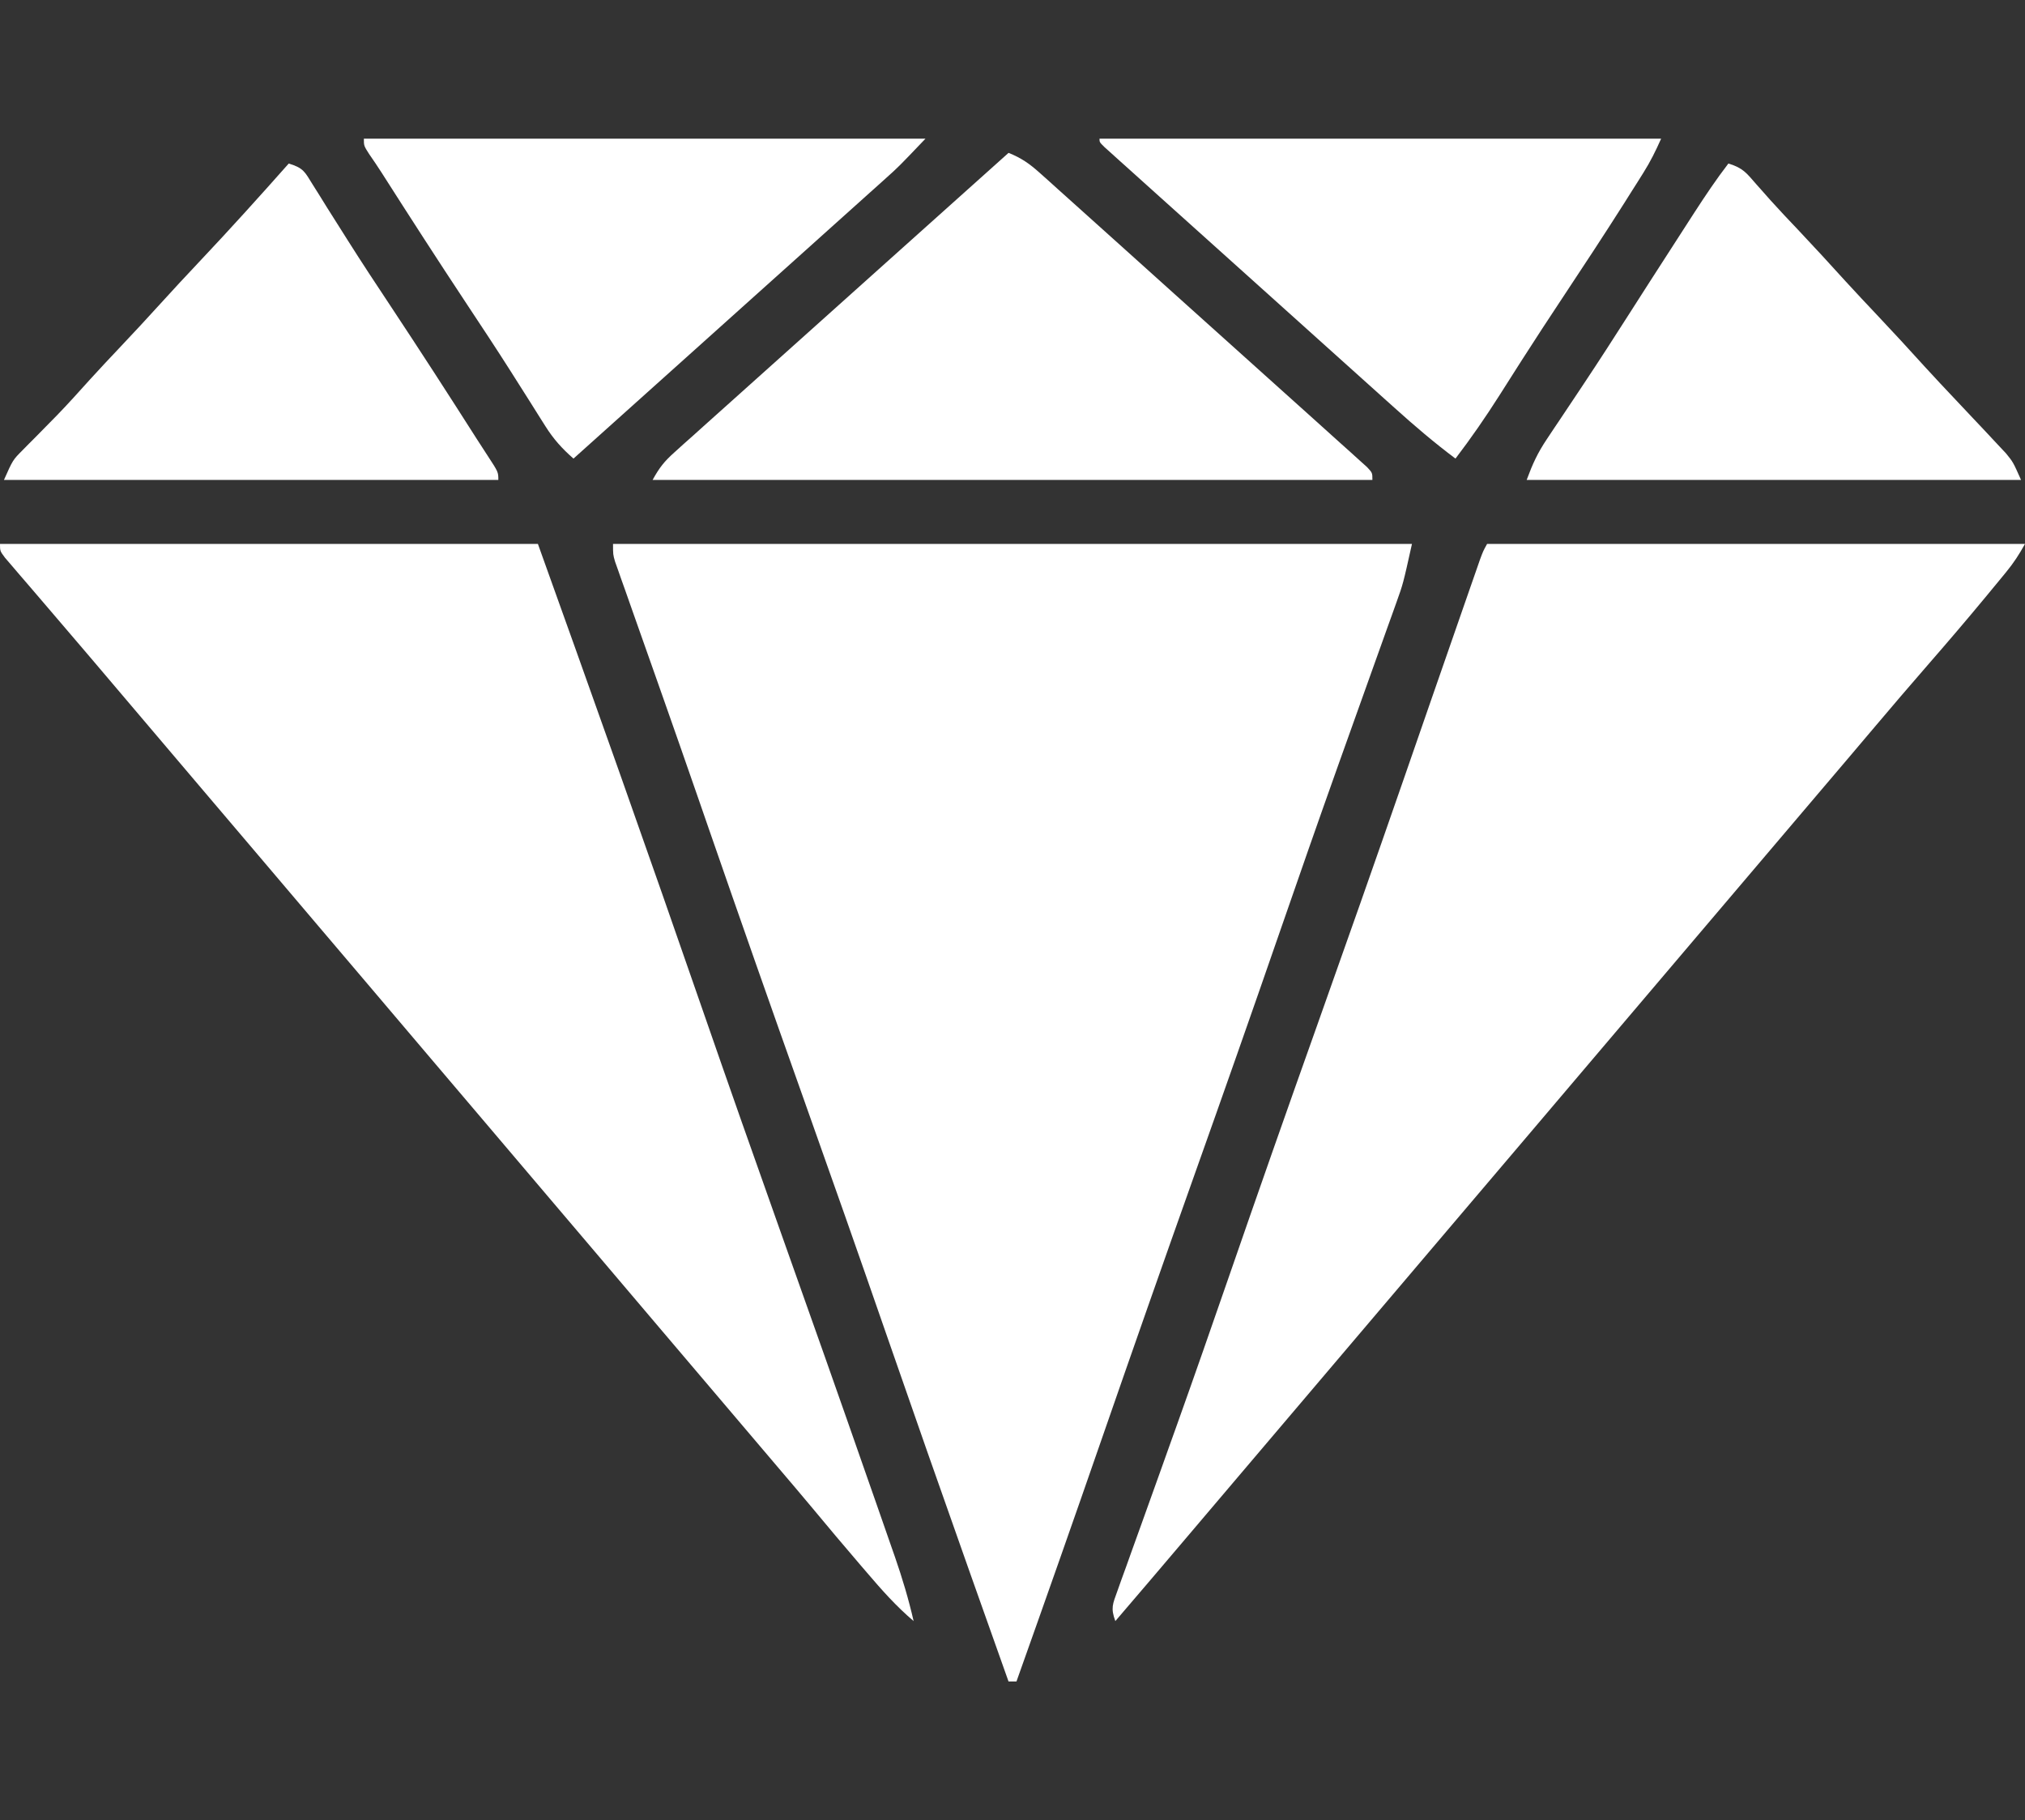
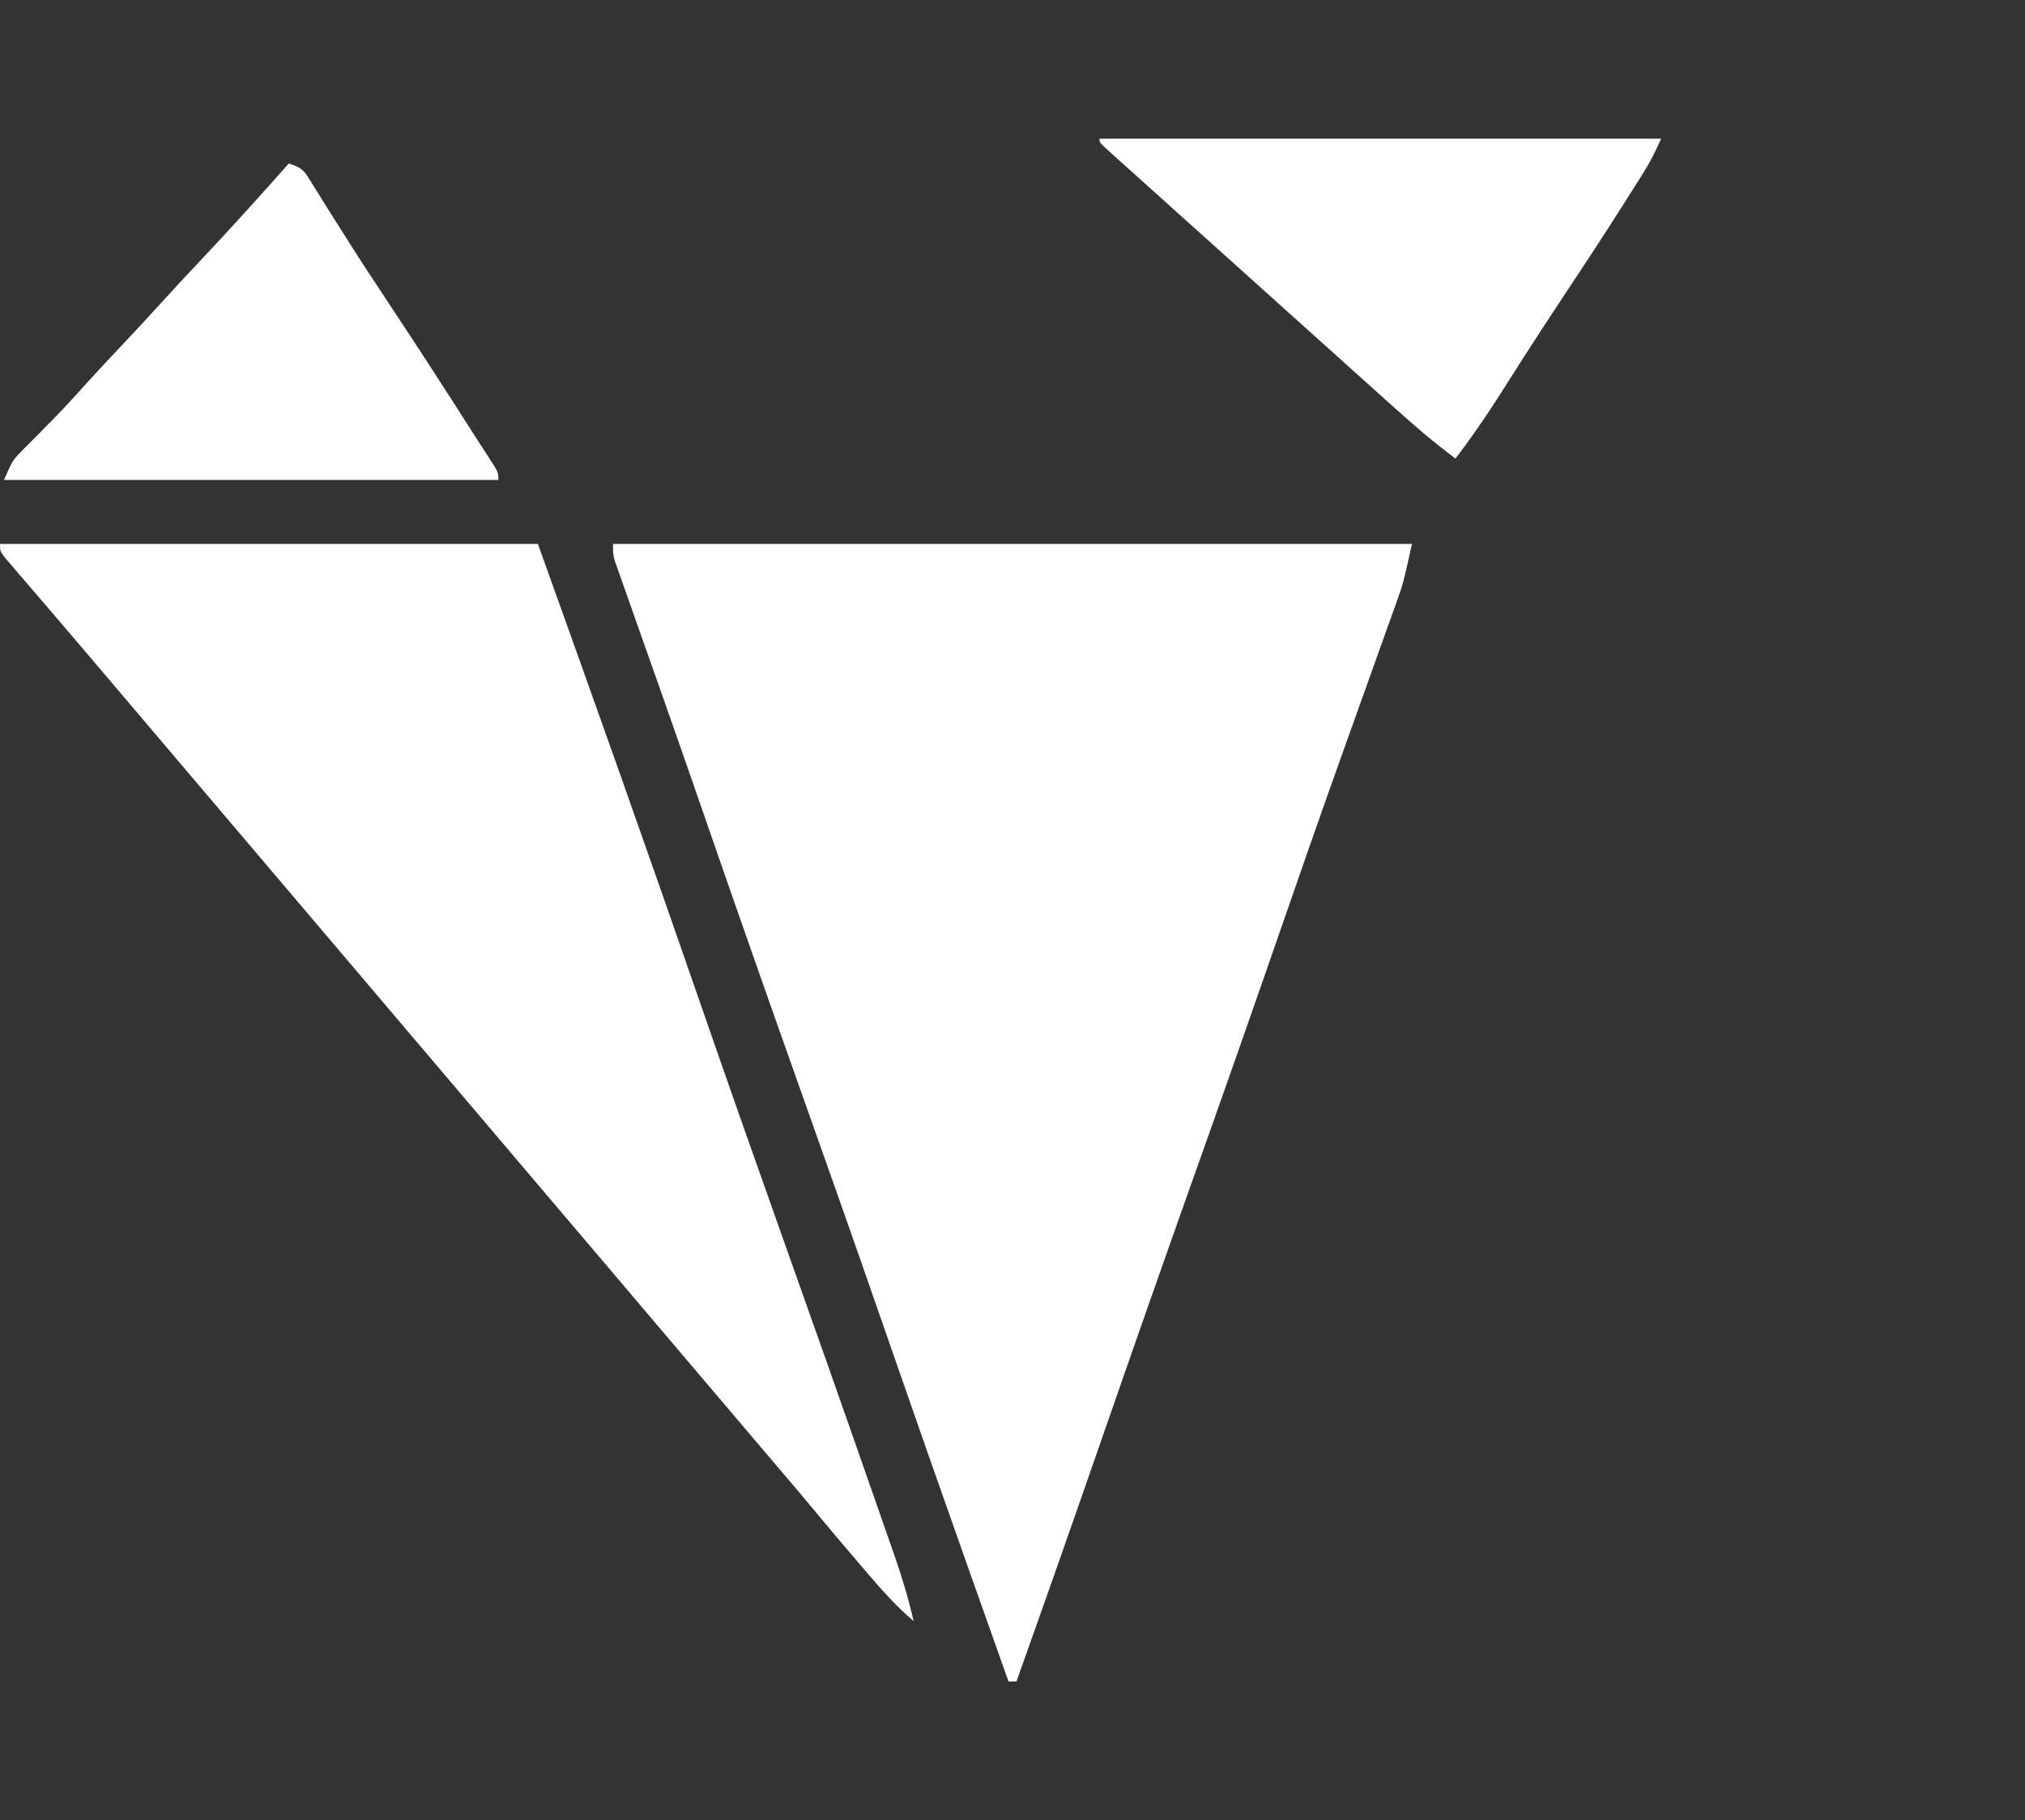
<svg xmlns="http://www.w3.org/2000/svg" width="89" height="80" viewBox="0 0 89 80" fill="none">
  <rect x="0" y="0" width="89" height="80" fill="#333333" stroke="none" />
  <path d="M26.943 23.906C38.531 23.906 50.118 23.906 62.057 23.906C61.666 25.664 61.666 25.664 61.374 26.477C61.308 26.661 61.243 26.845 61.175 27.034C61.105 27.23 61.034 27.426 60.961 27.628C60.885 27.84 60.809 28.052 60.734 28.264C60.572 28.716 60.41 29.169 60.248 29.622C59.854 30.716 59.464 31.812 59.074 32.907C58.984 33.158 58.895 33.409 58.805 33.66C57.941 36.085 57.093 38.514 56.252 40.945C55.017 44.515 53.763 48.08 52.496 51.641C51.126 55.493 49.773 59.35 48.434 63.211C47.197 66.781 45.942 70.345 44.674 73.906C44.559 73.906 44.444 73.906 44.326 73.906C43.79 72.396 43.254 70.886 42.718 69.375C42.677 69.26 42.636 69.144 42.594 69.025C41.367 65.561 40.151 62.094 38.948 58.623C37.743 55.145 36.521 51.673 35.287 48.203C33.893 44.285 32.516 40.362 31.155 36.434C31.015 36.029 30.875 35.624 30.734 35.218C30.7 35.119 30.666 35.02 30.63 34.918C30.135 33.489 29.635 32.061 29.133 30.635C29.026 30.332 28.919 30.03 28.813 29.727C28.482 28.787 28.15 27.847 27.817 26.907C27.701 26.576 27.584 26.246 27.468 25.915C27.414 25.765 27.36 25.614 27.305 25.459C27.257 25.322 27.209 25.185 27.16 25.044C27.117 24.925 27.075 24.807 27.032 24.684C26.943 24.375 26.943 24.375 26.943 23.906Z" fill="white" />
-   <path d="M65.359 23.906C73.161 23.906 80.962 23.906 89 23.906C88.741 24.372 88.509 24.732 88.172 25.143C88.076 25.26 87.979 25.378 87.88 25.499C87.777 25.624 87.673 25.75 87.566 25.879C87.457 26.011 87.349 26.142 87.237 26.278C86.414 27.273 85.573 28.255 84.723 29.232C83.935 30.137 83.157 31.048 82.384 31.963C82.266 32.102 82.149 32.24 82.028 32.383C81.796 32.657 81.564 32.931 81.332 33.206C80.847 33.779 80.361 34.35 79.874 34.922C79.032 35.91 78.193 36.9 77.353 37.891C76.424 38.988 75.493 40.084 74.561 41.179C73.81 42.061 73.061 42.945 72.312 43.828C71.383 44.925 70.452 46.022 69.52 47.117C68.769 47.999 68.02 48.882 67.272 49.766C66.342 50.863 65.411 51.959 64.479 53.054C63.728 53.936 62.979 54.82 62.23 55.703C61.301 56.8 60.37 57.897 59.438 58.992C58.687 59.874 57.938 60.757 57.189 61.641C56.26 62.737 55.33 63.833 54.398 64.928C53.636 65.823 52.876 66.72 52.116 67.617C51.088 68.831 50.056 70.042 49.02 71.25C48.809 70.681 48.903 70.503 49.106 69.94C49.168 69.766 49.23 69.591 49.294 69.411C49.398 69.124 49.398 69.124 49.505 68.831C49.578 68.628 49.65 68.425 49.722 68.222C49.879 67.785 50.036 67.348 50.194 66.911C50.446 66.213 50.696 65.513 50.946 64.814C50.988 64.696 51.03 64.578 51.074 64.456C51.16 64.215 51.245 63.975 51.331 63.734C51.462 63.368 51.593 63.001 51.725 62.634C52.501 60.462 53.259 58.286 54.013 56.108C55.286 52.426 56.578 48.75 57.885 45.078C59.155 41.508 60.413 37.934 61.655 34.355C61.709 34.198 61.709 34.198 61.765 34.038C62.145 32.943 62.525 31.848 62.904 30.753C63.373 29.401 63.842 28.05 64.313 26.7C64.431 26.36 64.549 26.021 64.668 25.681C64.769 25.39 64.769 25.39 64.873 25.094C64.93 24.93 64.987 24.766 65.045 24.598C65.186 24.219 65.186 24.219 65.359 23.906Z" fill="white" />
  <path d="M0 23.906C7.801 23.906 15.603 23.906 23.641 23.906C24.759 27.024 25.877 30.142 26.982 33.264C27.098 33.592 27.215 33.921 27.331 34.249C28.521 37.61 29.697 40.974 30.864 44.342C31.994 47.603 33.14 50.86 34.297 54.114C35.599 57.773 36.893 61.434 38.17 65.099C38.285 65.427 38.399 65.754 38.514 66.081C38.725 66.686 38.936 67.292 39.147 67.898C39.24 68.164 39.24 68.164 39.335 68.435C39.658 69.368 39.936 70.293 40.154 71.25C39.388 70.599 38.753 69.882 38.112 69.131C38.004 69.005 37.896 68.879 37.785 68.75C37.078 67.926 36.38 67.097 35.689 66.263C35.208 65.686 34.721 65.114 34.233 64.541C33.366 63.523 32.501 62.504 31.637 61.484C30.798 60.494 29.958 59.504 29.116 58.516C28.155 57.386 27.196 56.256 26.238 55.124C25.518 54.275 24.797 53.426 24.075 52.578C23.114 51.449 22.155 50.318 21.197 49.187C20.477 48.337 19.756 47.489 19.034 46.641C18.073 45.511 17.114 44.381 16.156 43.249C15.436 42.4 14.715 41.551 13.993 40.703C13.032 39.574 12.073 38.443 11.115 37.312C10.395 36.462 9.674 35.614 8.952 34.766C7.991 33.636 7.032 32.506 6.074 31.375C5.444 30.632 4.814 29.889 4.183 29.147C4.003 28.936 3.823 28.725 3.644 28.514C3.105 27.88 2.565 27.248 2.023 26.617C1.765 26.316 1.507 26.014 1.249 25.713C1.125 25.569 1.002 25.426 0.874 25.278C0.76 25.144 0.646 25.011 0.529 24.874C0.376 24.695 0.376 24.695 0.219 24.513C0 24.219 0 24.219 0 23.906Z" fill="white" />
-   <path d="M44.326 6.719C44.883 6.939 45.257 7.203 45.686 7.589C45.816 7.704 45.945 7.82 46.079 7.939C46.29 8.13 46.29 8.13 46.505 8.324C46.729 8.524 46.729 8.524 46.957 8.729C47.366 9.095 47.773 9.462 48.181 9.829C48.607 10.213 49.034 10.597 49.462 10.98C50.178 11.623 50.894 12.268 51.609 12.912C52.438 13.658 53.267 14.403 54.097 15.147C54.809 15.786 55.52 16.425 56.231 17.065C56.656 17.448 57.081 17.83 57.507 18.211C57.98 18.636 58.453 19.062 58.925 19.488C59.067 19.616 59.209 19.742 59.355 19.873C59.483 19.989 59.611 20.105 59.742 20.224C59.854 20.325 59.966 20.425 60.081 20.529C60.318 20.781 60.318 20.781 60.318 21.094C49.878 21.094 39.438 21.094 28.682 21.094C28.985 20.548 29.188 20.287 29.652 19.872C29.781 19.755 29.91 19.639 30.043 19.518C30.185 19.392 30.327 19.266 30.473 19.136C30.697 18.934 30.697 18.934 30.925 18.729C31.334 18.362 31.744 17.995 32.153 17.629C32.582 17.246 33.009 16.862 33.437 16.478C34.246 15.751 35.057 15.025 35.867 14.3C36.79 13.474 37.712 12.646 38.634 11.819C40.53 10.118 42.428 8.418 44.326 6.719Z" fill="white" />
  <path d="M48.324 6.094C56.47 6.094 64.615 6.094 73.008 6.094C72.768 6.633 72.543 7.091 72.23 7.589C72.143 7.727 72.057 7.865 71.968 8.007C71.874 8.155 71.779 8.304 71.682 8.457C71.583 8.614 71.484 8.772 71.382 8.934C70.5 10.325 69.593 11.702 68.681 13.078C68.08 13.985 67.484 14.893 66.899 15.809C66.812 15.946 66.812 15.946 66.722 16.086C66.444 16.523 66.166 16.959 65.889 17.396C65.287 18.342 64.654 19.258 63.969 20.156C63.028 19.451 62.154 18.704 61.289 17.924C61.078 17.735 61.078 17.735 60.862 17.541C60.4 17.127 59.939 16.711 59.477 16.296C59.155 16.007 58.834 15.718 58.512 15.429C57.84 14.825 57.168 14.22 56.496 13.616C55.719 12.916 54.941 12.217 54.163 11.519C53.413 10.846 52.664 10.172 51.915 9.499C51.597 9.212 51.278 8.926 50.959 8.64C50.515 8.241 50.072 7.842 49.629 7.443C49.496 7.324 49.363 7.205 49.226 7.082C49.047 6.92 49.047 6.92 48.864 6.755C48.759 6.661 48.654 6.566 48.546 6.469C48.324 6.25 48.324 6.25 48.324 6.094Z" fill="white" />
-   <path d="M15.992 6.094C24.138 6.094 32.283 6.094 40.676 6.094C39.502 7.324 39.502 7.324 38.96 7.811C38.837 7.922 38.714 8.033 38.587 8.147C38.456 8.264 38.325 8.381 38.19 8.502C38.049 8.629 37.908 8.755 37.763 8.886C37.301 9.301 36.838 9.716 36.375 10.131C36.053 10.42 35.731 10.71 35.409 10.999C34.65 11.68 33.891 12.361 33.132 13.042C32.267 13.818 31.402 14.595 30.538 15.371C28.761 16.966 26.983 18.561 25.205 20.156C24.691 19.706 24.323 19.293 23.969 18.73C23.818 18.491 23.818 18.491 23.663 18.247C23.555 18.074 23.448 17.902 23.336 17.725C23.102 17.355 22.868 16.985 22.633 16.616C22.573 16.521 22.513 16.426 22.451 16.328C21.818 15.331 21.165 14.345 20.512 13.359C19.244 11.444 18.001 9.516 16.768 7.582C16.591 7.307 16.408 7.035 16.22 6.765C15.992 6.406 15.992 6.406 15.992 6.094Z" fill="white" />
-   <path d="M75.963 7.188C76.609 7.381 76.762 7.608 77.18 8.086C77.318 8.241 77.456 8.397 77.598 8.557C77.671 8.64 77.745 8.722 77.82 8.808C78.206 9.238 78.606 9.658 79.005 10.078C79.721 10.836 80.425 11.602 81.123 12.373C81.571 12.862 82.025 13.346 82.481 13.828C83.198 14.586 83.902 15.352 84.6 16.123C85.047 16.612 85.502 17.096 85.958 17.578C86.198 17.833 86.439 18.089 86.679 18.344C86.834 18.509 86.99 18.674 87.146 18.838C87.363 19.069 87.579 19.3 87.794 19.531C87.918 19.663 88.042 19.796 88.17 19.932C88.478 20.312 88.478 20.312 88.826 21.094C81.656 21.094 74.485 21.094 67.098 21.094C67.361 20.384 67.579 19.906 67.996 19.285C68.107 19.118 68.218 18.952 68.332 18.78C68.391 18.693 68.45 18.605 68.511 18.515C68.828 18.044 69.142 17.572 69.456 17.099C69.52 17.002 69.585 16.905 69.651 16.805C70.297 15.835 70.926 14.857 71.552 13.877C71.765 13.543 71.979 13.21 72.192 12.877C72.297 12.713 72.402 12.548 72.511 12.379C73.062 11.52 73.615 10.662 74.17 9.805C74.321 9.572 74.321 9.572 74.474 9.334C74.948 8.603 75.428 7.884 75.963 7.188Z" fill="white" />
  <path d="M12.69 7.188C13.349 7.385 13.4 7.563 13.735 8.099C13.836 8.26 13.938 8.421 14.042 8.587C14.206 8.852 14.206 8.852 14.373 9.121C14.609 9.495 14.845 9.869 15.082 10.243C15.173 10.387 15.173 10.387 15.266 10.535C15.898 11.537 16.552 12.526 17.209 13.516C18.476 15.429 19.72 17.353 20.95 19.286C21.11 19.536 21.271 19.785 21.434 20.033C21.902 20.749 21.902 20.749 21.902 21.094C14.732 21.094 7.562 21.094 0.174 21.094C0.565 20.215 0.565 20.215 0.995 19.784C1.088 19.689 1.18 19.595 1.276 19.498C1.375 19.399 1.474 19.301 1.575 19.199C1.782 18.989 1.988 18.779 2.194 18.569C2.295 18.467 2.396 18.364 2.499 18.259C3 17.743 3.477 17.21 3.956 16.678C4.398 16.192 4.849 15.713 5.302 15.234C5.888 14.614 6.468 13.991 7.04 13.359C7.612 12.728 8.192 12.105 8.778 11.484C10.111 10.073 11.407 8.636 12.69 7.188Z" fill="white" />
</svg>